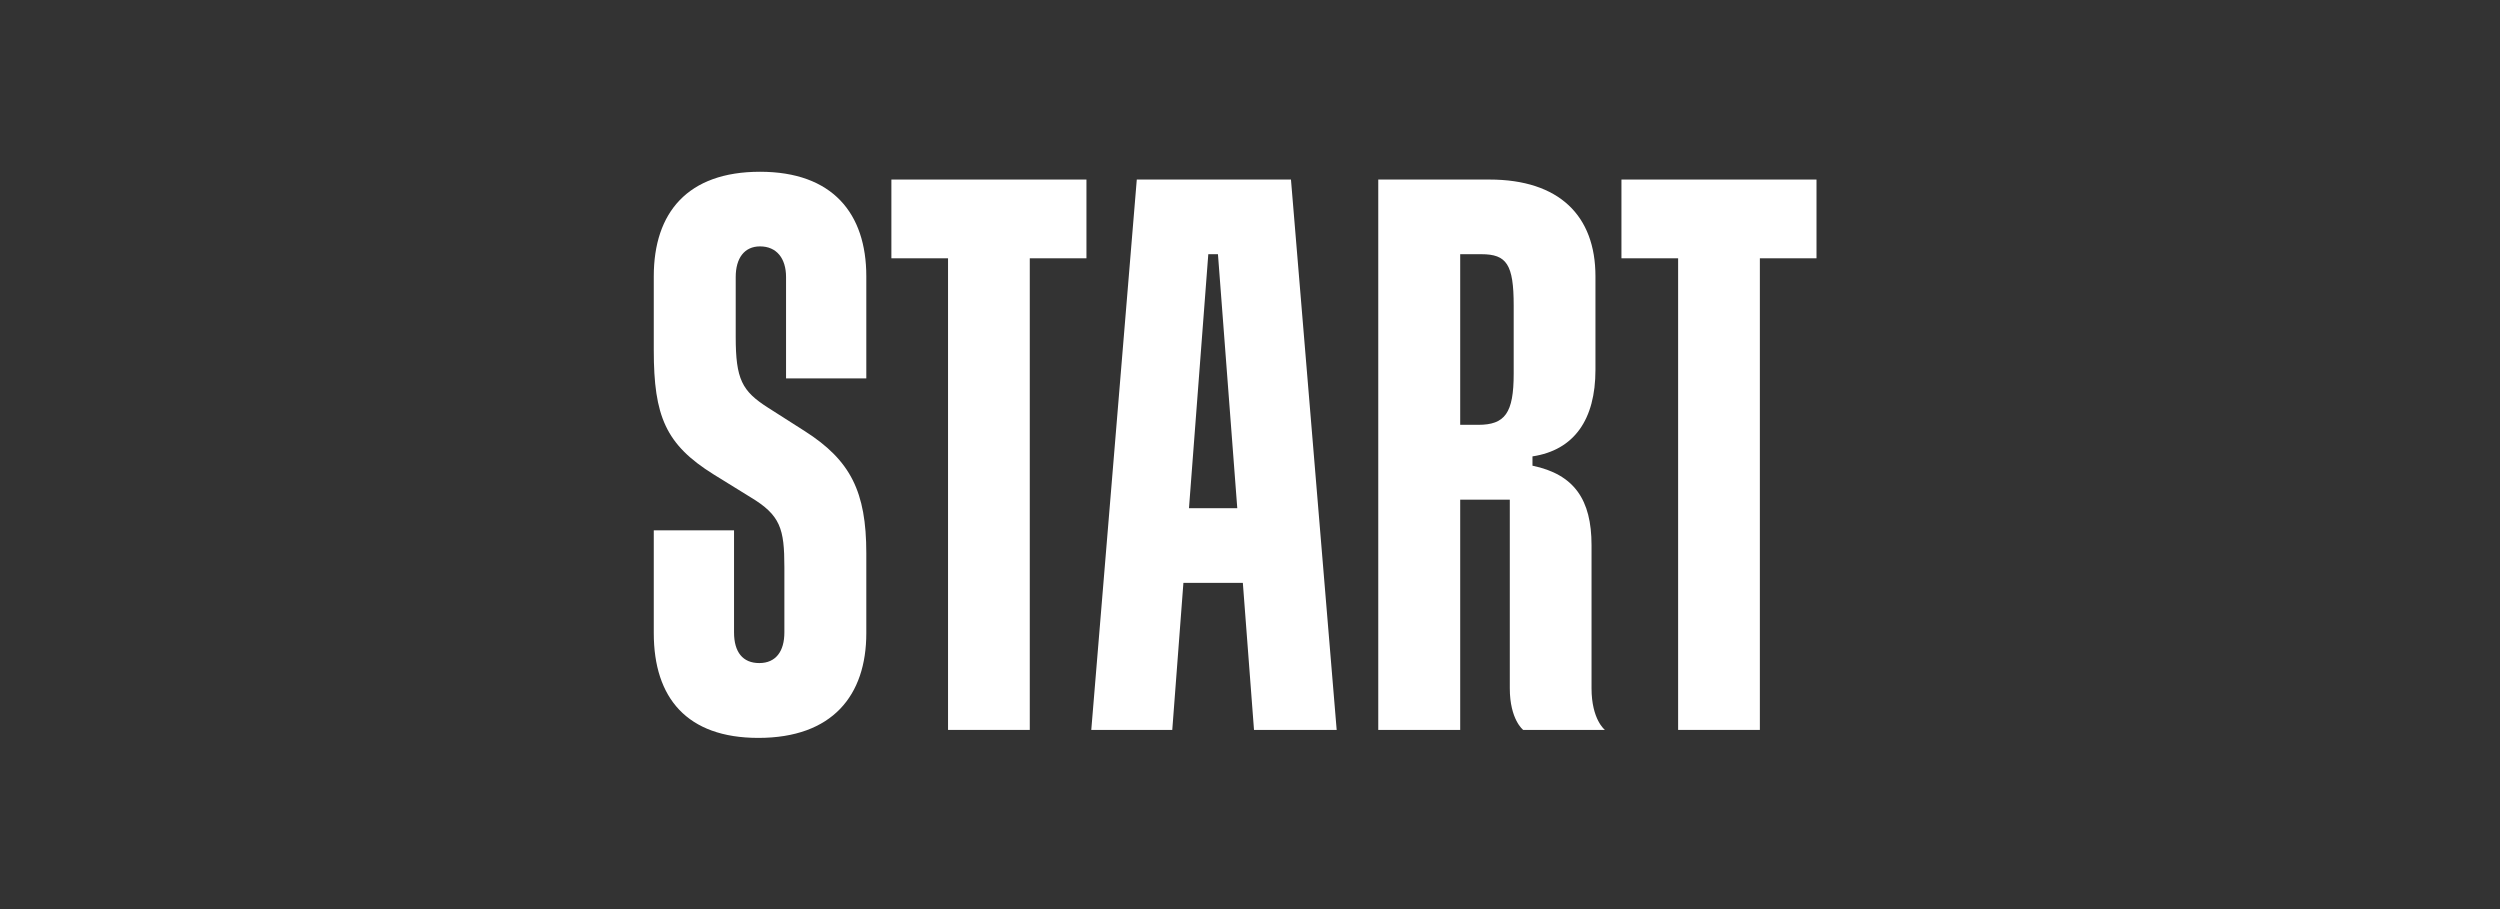
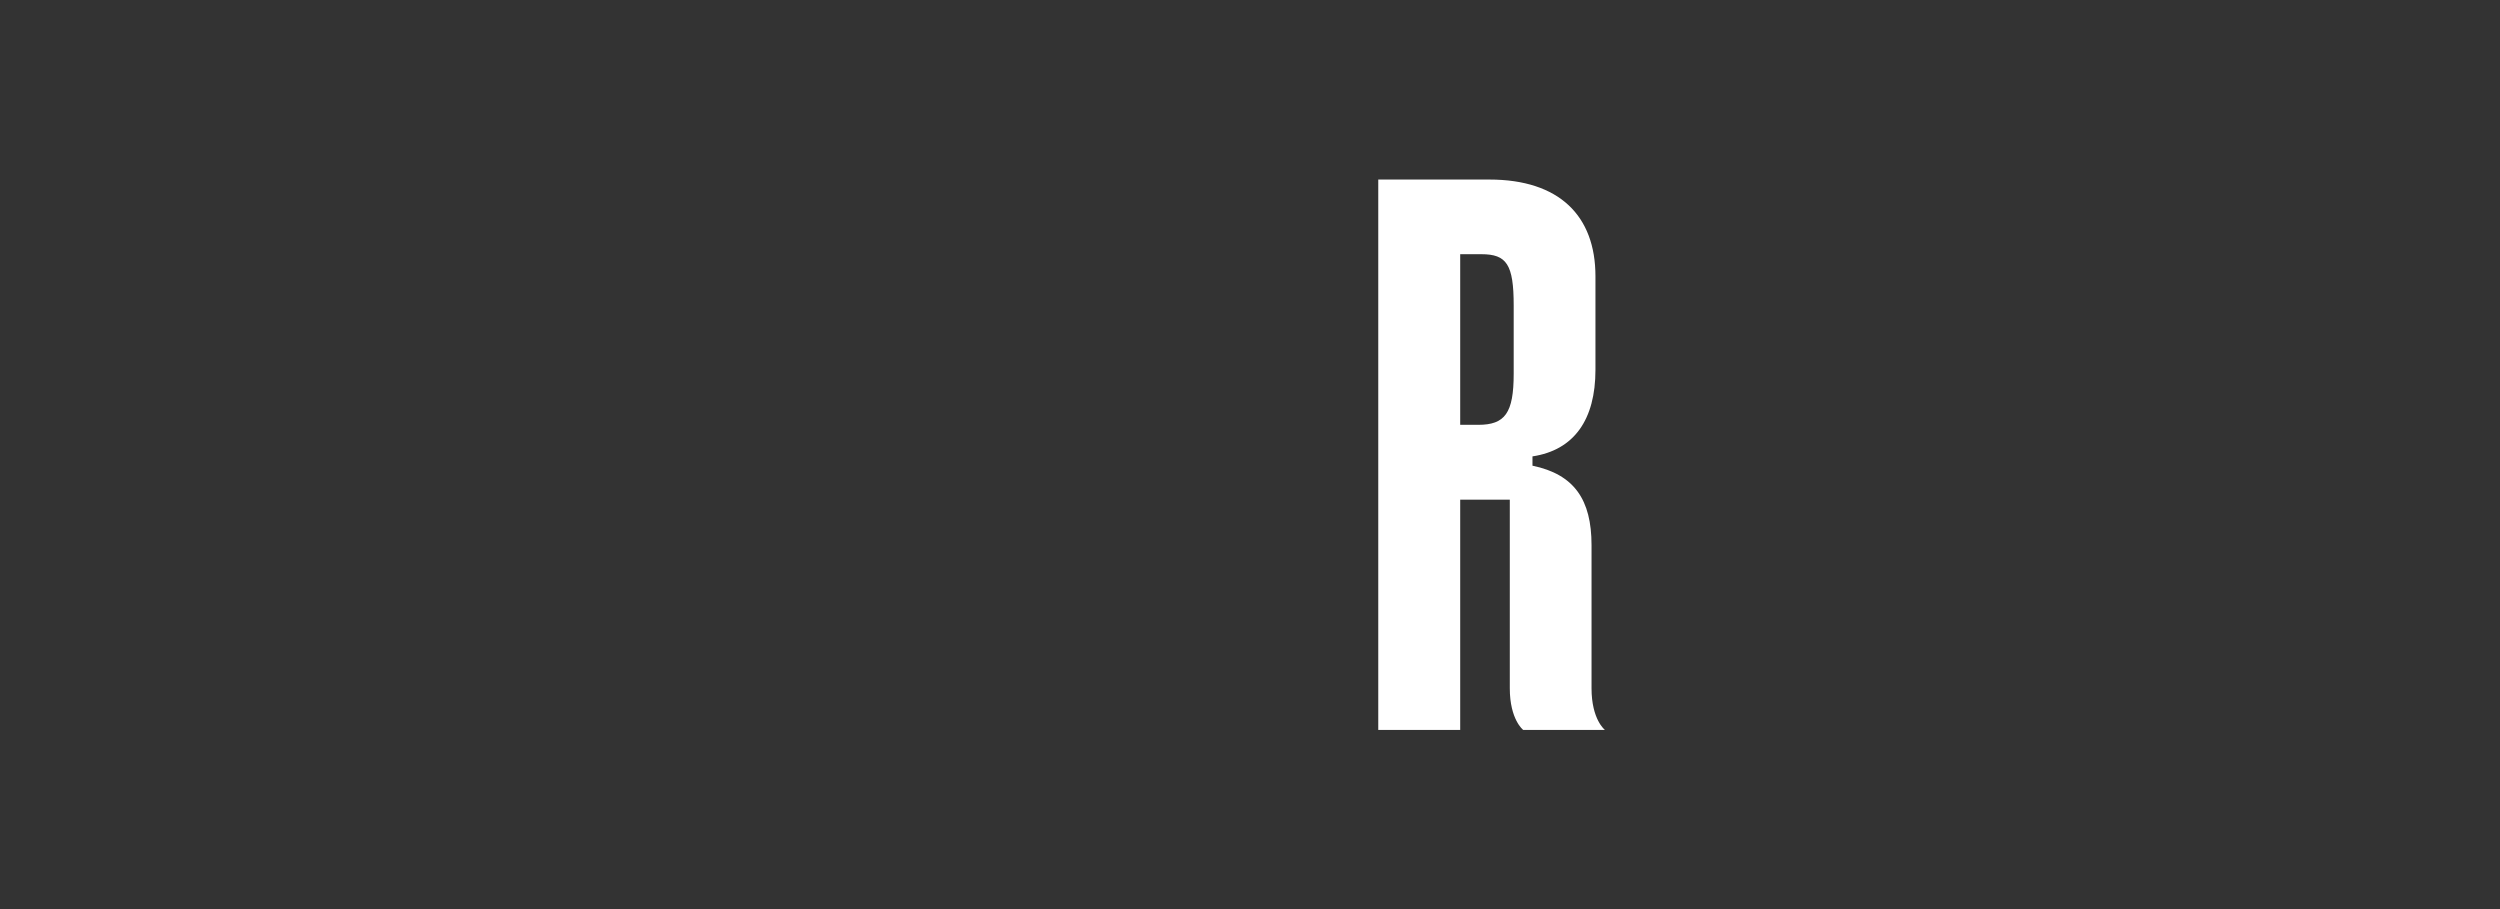
<svg xmlns="http://www.w3.org/2000/svg" width="88" height="32" viewBox="0 0 88 32">
  <rect x="0" y="0" width="88" height="32" fill="#333333" stroke="none" />
  <g id="Layer-1">
    <g id="Group">
-       <path id="Path" fill="#ffffff" stroke="none" d="M 26.753 6.046 C 24.203 6.046 23.013 7.484 23.013 9.725 L 23.013 12.327 C 23.013 14.654 23.432 15.647 25.119 16.699 L 26.42 17.503 C 27.473 18.137 27.61 18.608 27.61 19.967 L 27.61 22.261 C 27.61 22.928 27.309 23.34 26.727 23.34 C 26.145 23.34 25.838 22.954 25.838 22.261 L 25.838 18.667 L 23.013 18.667 L 23.013 22.288 C 23.013 24.562 24.177 25.974 26.695 25.974 C 29.304 25.974 30.494 24.477 30.494 22.288 L 30.494 19.471 C 30.494 17.307 29.938 16.203 28.329 15.176 L 27.028 14.346 C 26.119 13.765 25.897 13.353 25.897 11.856 L 25.897 9.752 C 25.897 9.092 26.198 8.673 26.753 8.673 C 27.335 8.673 27.669 9.092 27.669 9.752 L 27.669 13.32 L 30.494 13.32 L 30.494 9.725 C 30.494 7.51 29.304 6.046 26.753 6.046 Z" />
-       <path id="path1" fill="#ffffff" stroke="none" d="M 31.377 9.092 L 33.371 9.092 L 33.371 25.693 L 36.248 25.693 L 36.248 9.092 L 38.243 9.092 L 38.243 6.32 L 31.377 6.32 Z" />
-       <path id="path2" fill="#ffffff" stroke="none" d="M 57.075 6.32 L 57.075 9.092 L 59.07 9.092 L 59.07 25.693 L 61.947 25.693 L 61.947 9.092 L 63.941 9.092 L 63.941 6.32 Z" />
-       <path id="Compound-Path" fill="#ffffff" fill-rule="evenodd" stroke="none" d="M 45.442 6.32 L 47.051 25.693 L 44.141 25.693 L 43.748 20.516 L 41.656 20.516 L 41.264 25.693 L 38.413 25.693 L 40.015 6.32 Z M 43.552 17.889 L 42.872 8.948 L 42.532 8.948 L 41.852 17.889 Z" />
-       <path id="path3" fill="#ffffff" fill-rule="evenodd" stroke="none" d="M 56.493 25.693 L 53.616 25.693 C 53.616 25.693 53.145 25.333 53.145 24.229 L 53.145 17.588 L 51.399 17.588 L 51.399 25.693 L 48.515 25.693 L 48.515 6.32 L 52.426 6.32 C 54.885 6.32 56.16 7.595 56.16 9.725 L 56.16 13.02 C 56.16 14.765 55.414 15.843 53.943 16.065 L 53.943 16.392 C 55.414 16.699 56.022 17.588 56.022 19.19 L 56.022 24.229 C 56.022 25.333 56.493 25.693 56.493 25.693 Z M 53.282 10.752 C 53.282 9.307 53.034 8.948 52.145 8.948 L 51.399 8.948 L 51.399 14.954 L 52.033 14.954 C 52.975 14.954 53.282 14.542 53.282 13.157 Z" />
+       <path id="path3" fill="#ffffff" fill-rule="evenodd" stroke="none" d="M 56.493 25.693 L 53.616 25.693 C 53.616 25.693 53.145 25.333 53.145 24.229 L 53.145 17.588 L 51.399 17.588 L 51.399 25.693 L 48.515 25.693 L 48.515 6.32 L 52.426 6.32 C 54.885 6.32 56.16 7.595 56.16 9.725 L 56.16 13.02 C 56.16 14.765 55.414 15.843 53.943 16.065 L 53.943 16.392 C 55.414 16.699 56.022 17.588 56.022 19.19 L 56.022 24.229 C 56.022 25.333 56.493 25.693 56.493 25.693 M 53.282 10.752 C 53.282 9.307 53.034 8.948 52.145 8.948 L 51.399 8.948 L 51.399 14.954 L 52.033 14.954 C 52.975 14.954 53.282 14.542 53.282 13.157 Z" />
    </g>
  </g>
</svg>